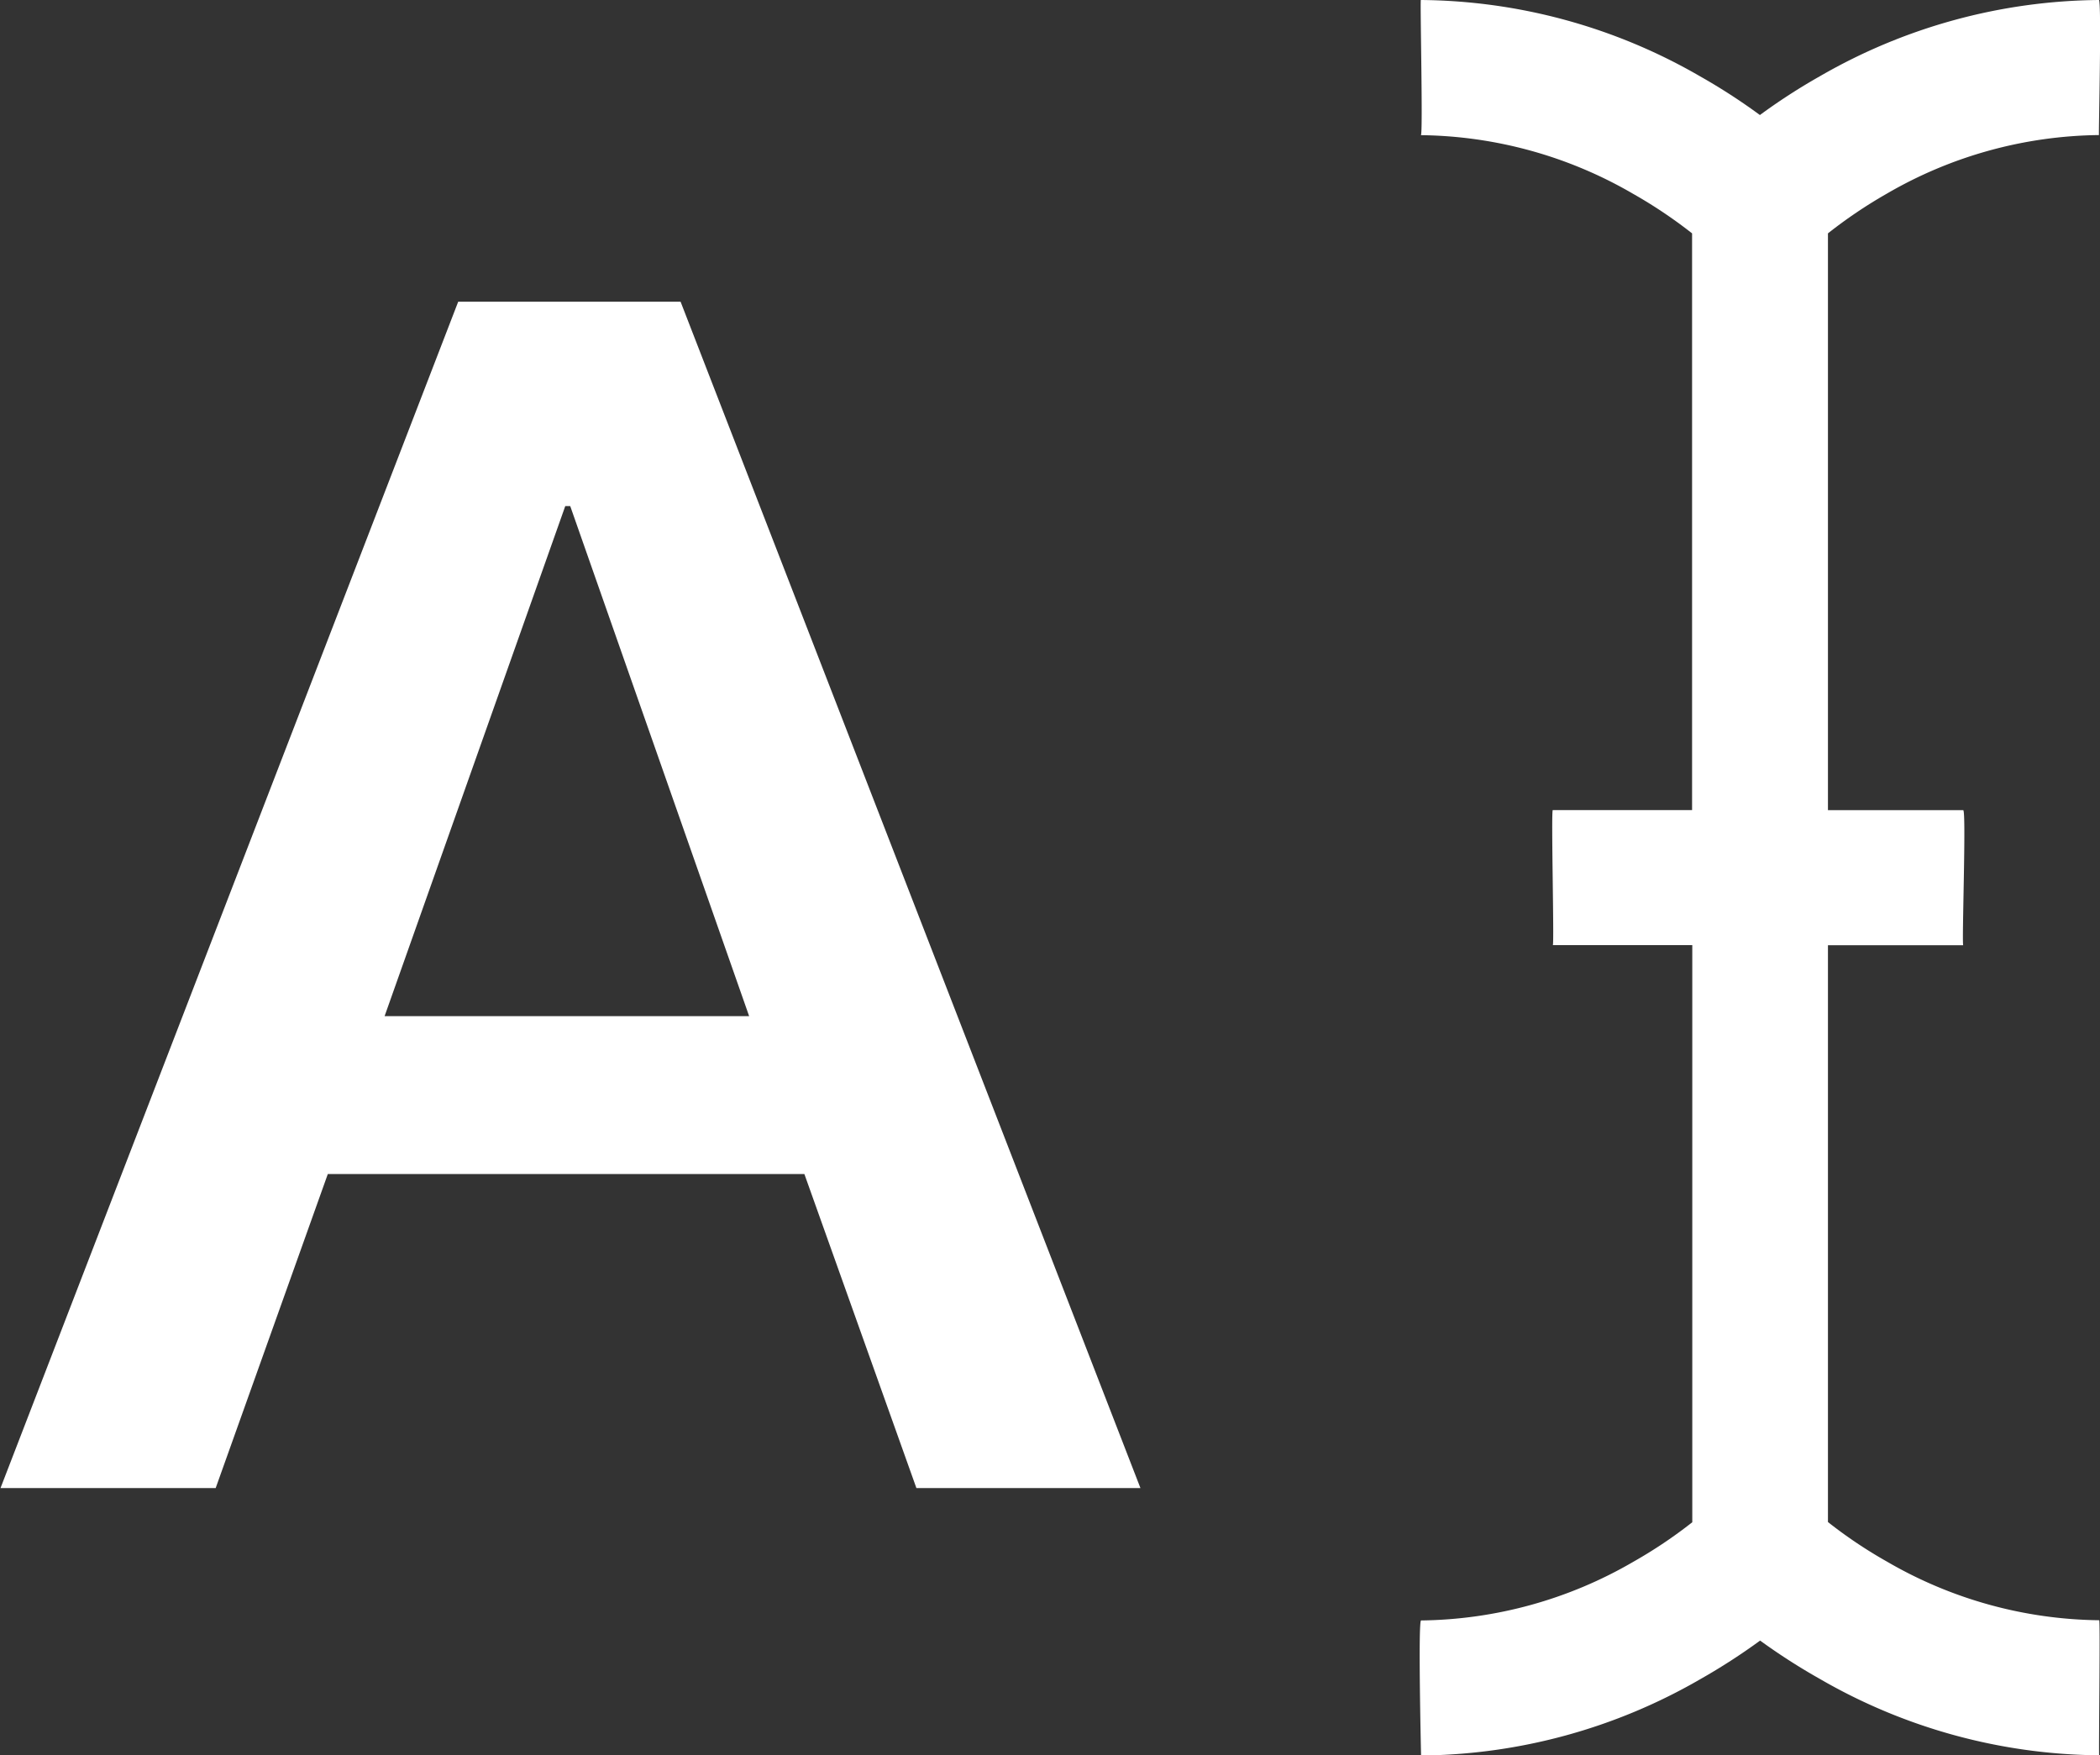
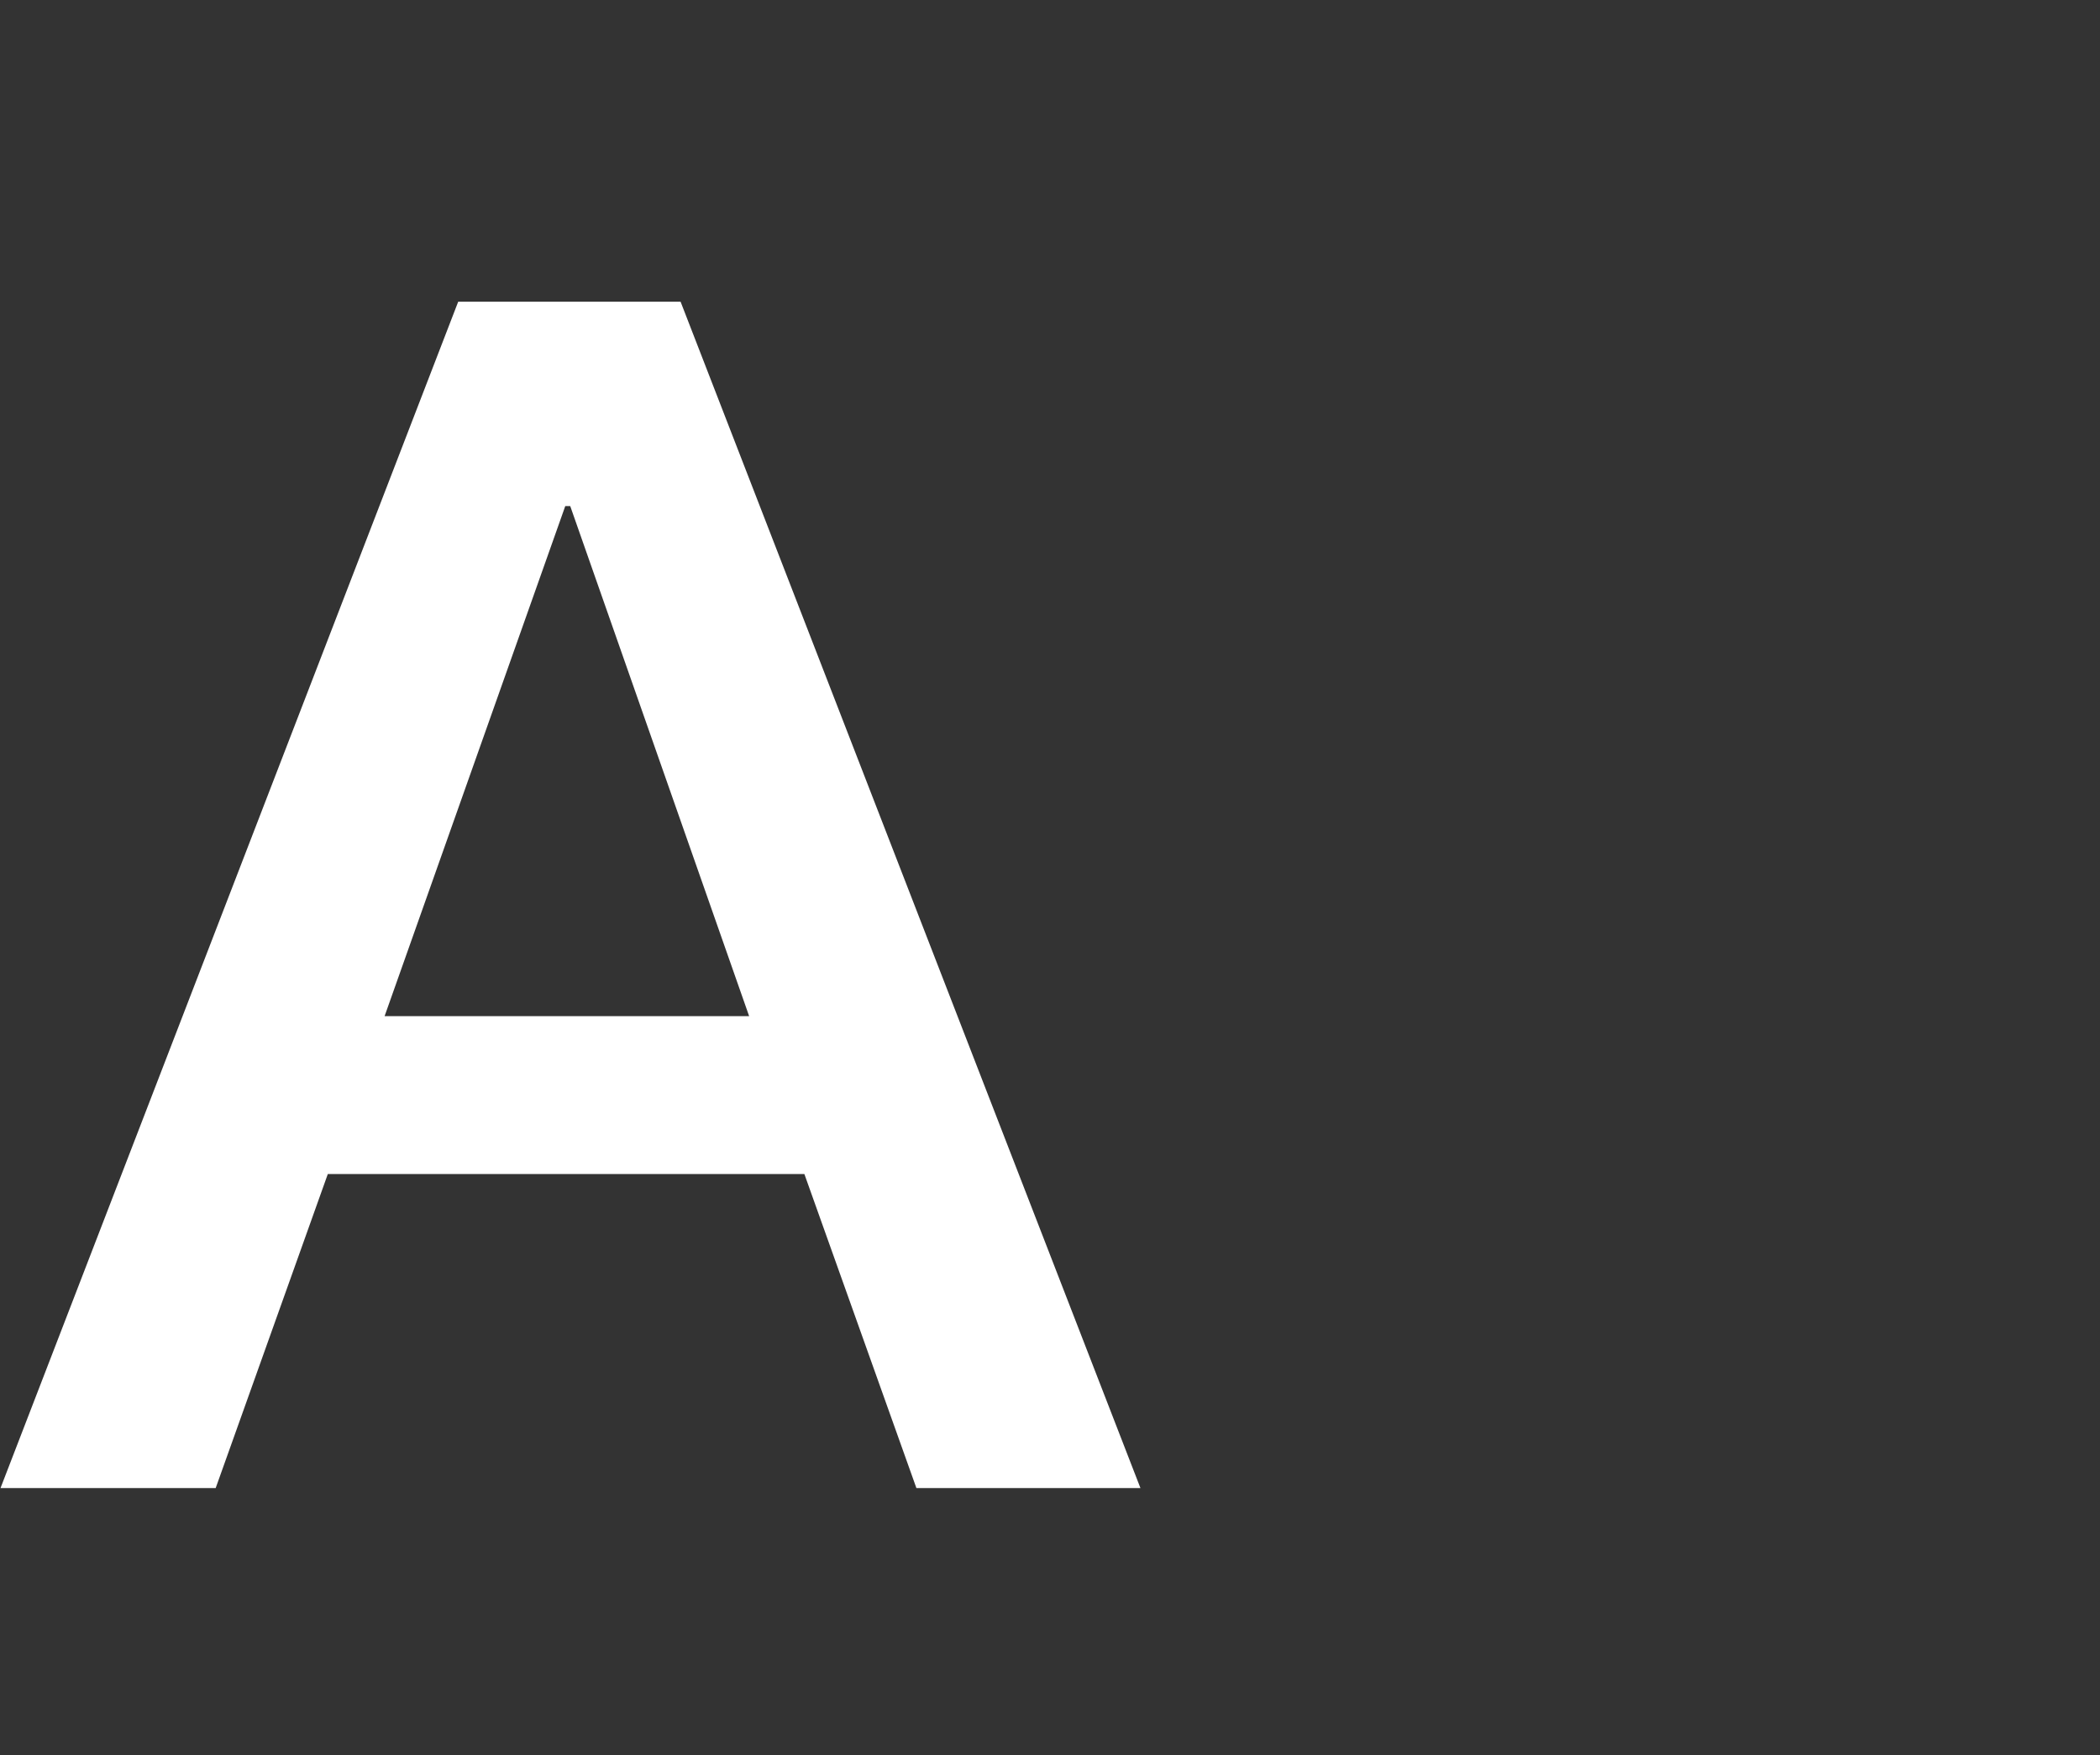
<svg xmlns="http://www.w3.org/2000/svg" width="20.34" height="17" viewBox="0 0 20.34 17">
  <rect x="0" y="0" width="20.34" height="17" fill="#333333" stroke="none" />
  <g id="Gruppe_228" data-name="Gruppe 228" transform="translate(-14 -7)">
-     <path id="cursor-text-svgrepo-com" d="M5.657,1.5a5.48,5.48,0,0,1,2.706.74,5.786,5.786,0,0,1,.578.374,5.786,5.786,0,0,1,.578-.374,5.489,5.489,0,0,1,2.706-.74c.027.036-.005,1.333,0,1.308a4.173,4.173,0,0,0-2.054.567A4.585,4.585,0,0,0,9.6,3.76V9.346H10.91c.031,0-.014,1.279,0,1.308H9.6v5.586a4.452,4.452,0,0,0,.573.384,4.173,4.173,0,0,0,2.054.567c.012-.01-.006,1.313,0,1.308a5.489,5.489,0,0,1-2.706-.74,5.993,5.993,0,0,1-.578-.371,5.994,5.994,0,0,1-.578.373,5.489,5.489,0,0,1-2.706.74s-.03-1.3,0-1.308a4.173,4.173,0,0,0,2.054-.567,4.548,4.548,0,0,0,.573-.384V10.653H6.935c.015.008-.018-1.312,0-1.308H8.284V3.76a4.585,4.585,0,0,0-.573-.384,4.172,4.172,0,0,0-2.054-.567C5.679,2.816,5.648,1.5,5.657,1.5ZM9.4,3.926ZM8.478,16.073Z" transform="translate(22.105 5.5)" fill="#fff" style="mix-blend-mode: difference;isolation: isolate" />
    <path id="Pfad_58" data-name="Pfad 58" d="M4.333-10.71H6.487L10.941.779H8.771L7.686-2.262H3.07L1.984.779H-.1ZM3.62-3.791H7.151L5.418-8.731H5.37Z" transform="translate(14.105 20.632)" fill="#fff" style="mix-blend-mode: difference;isolation: isolate" />
  </g>
</svg>